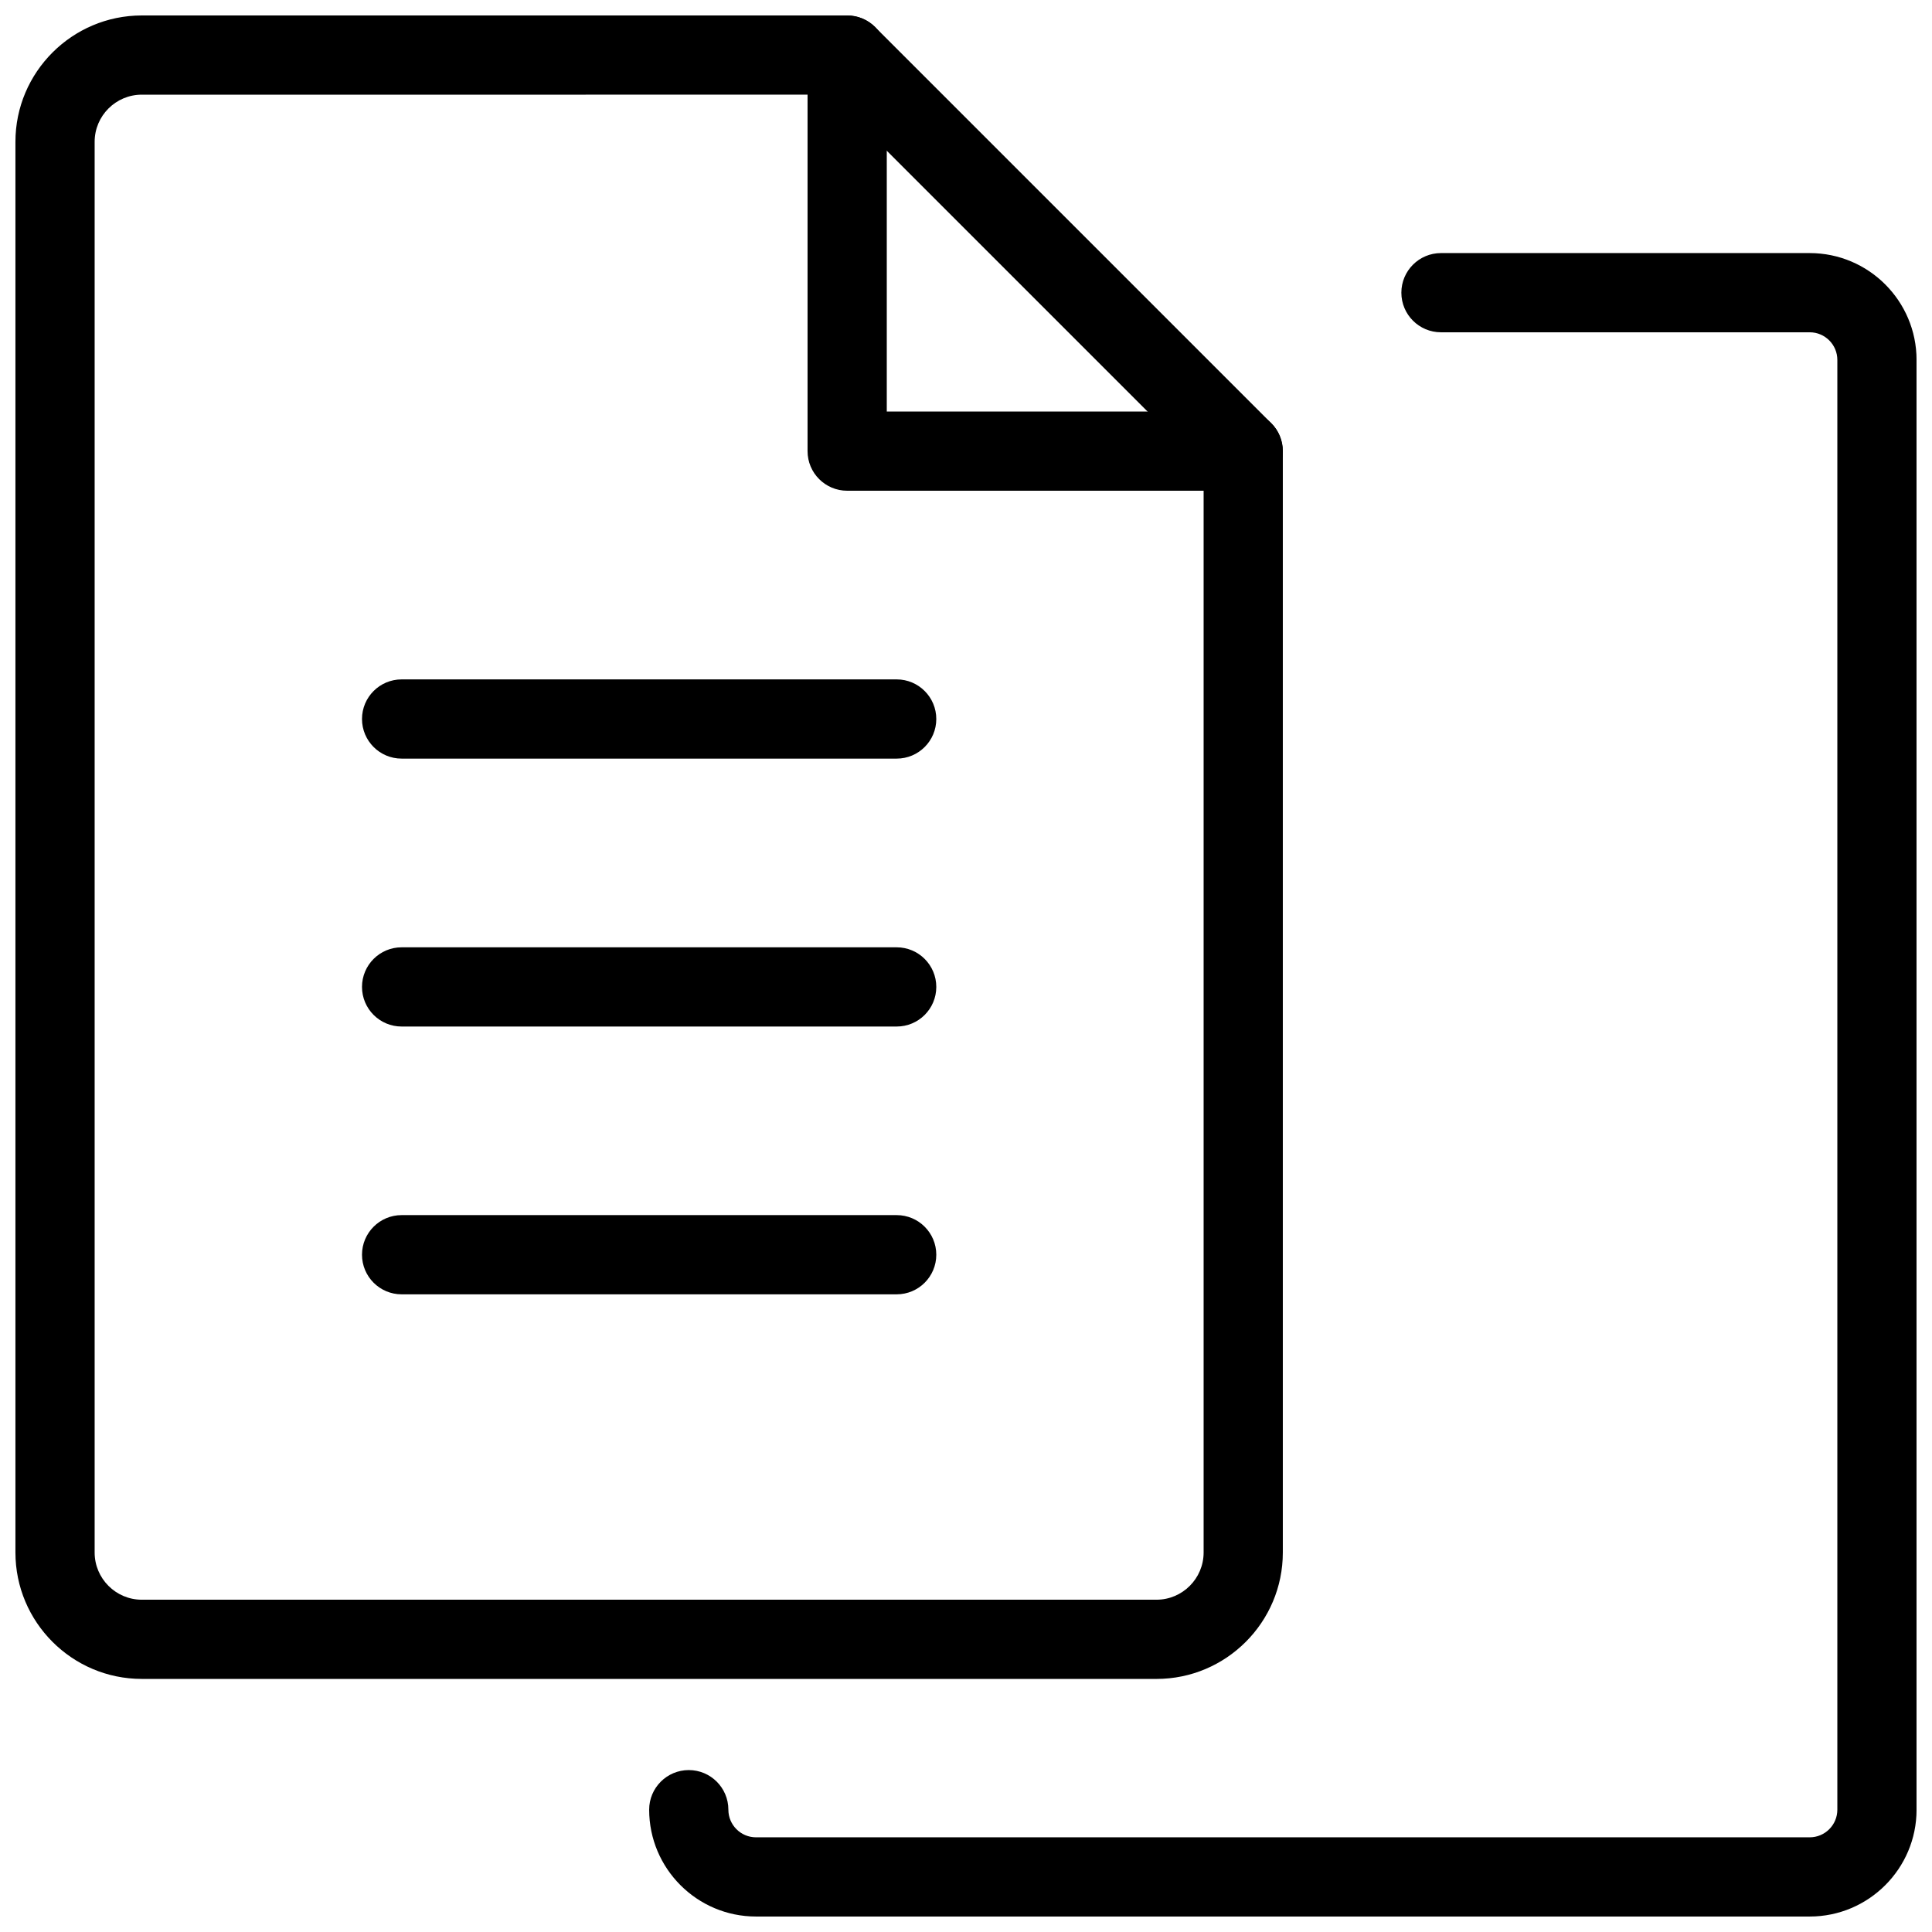
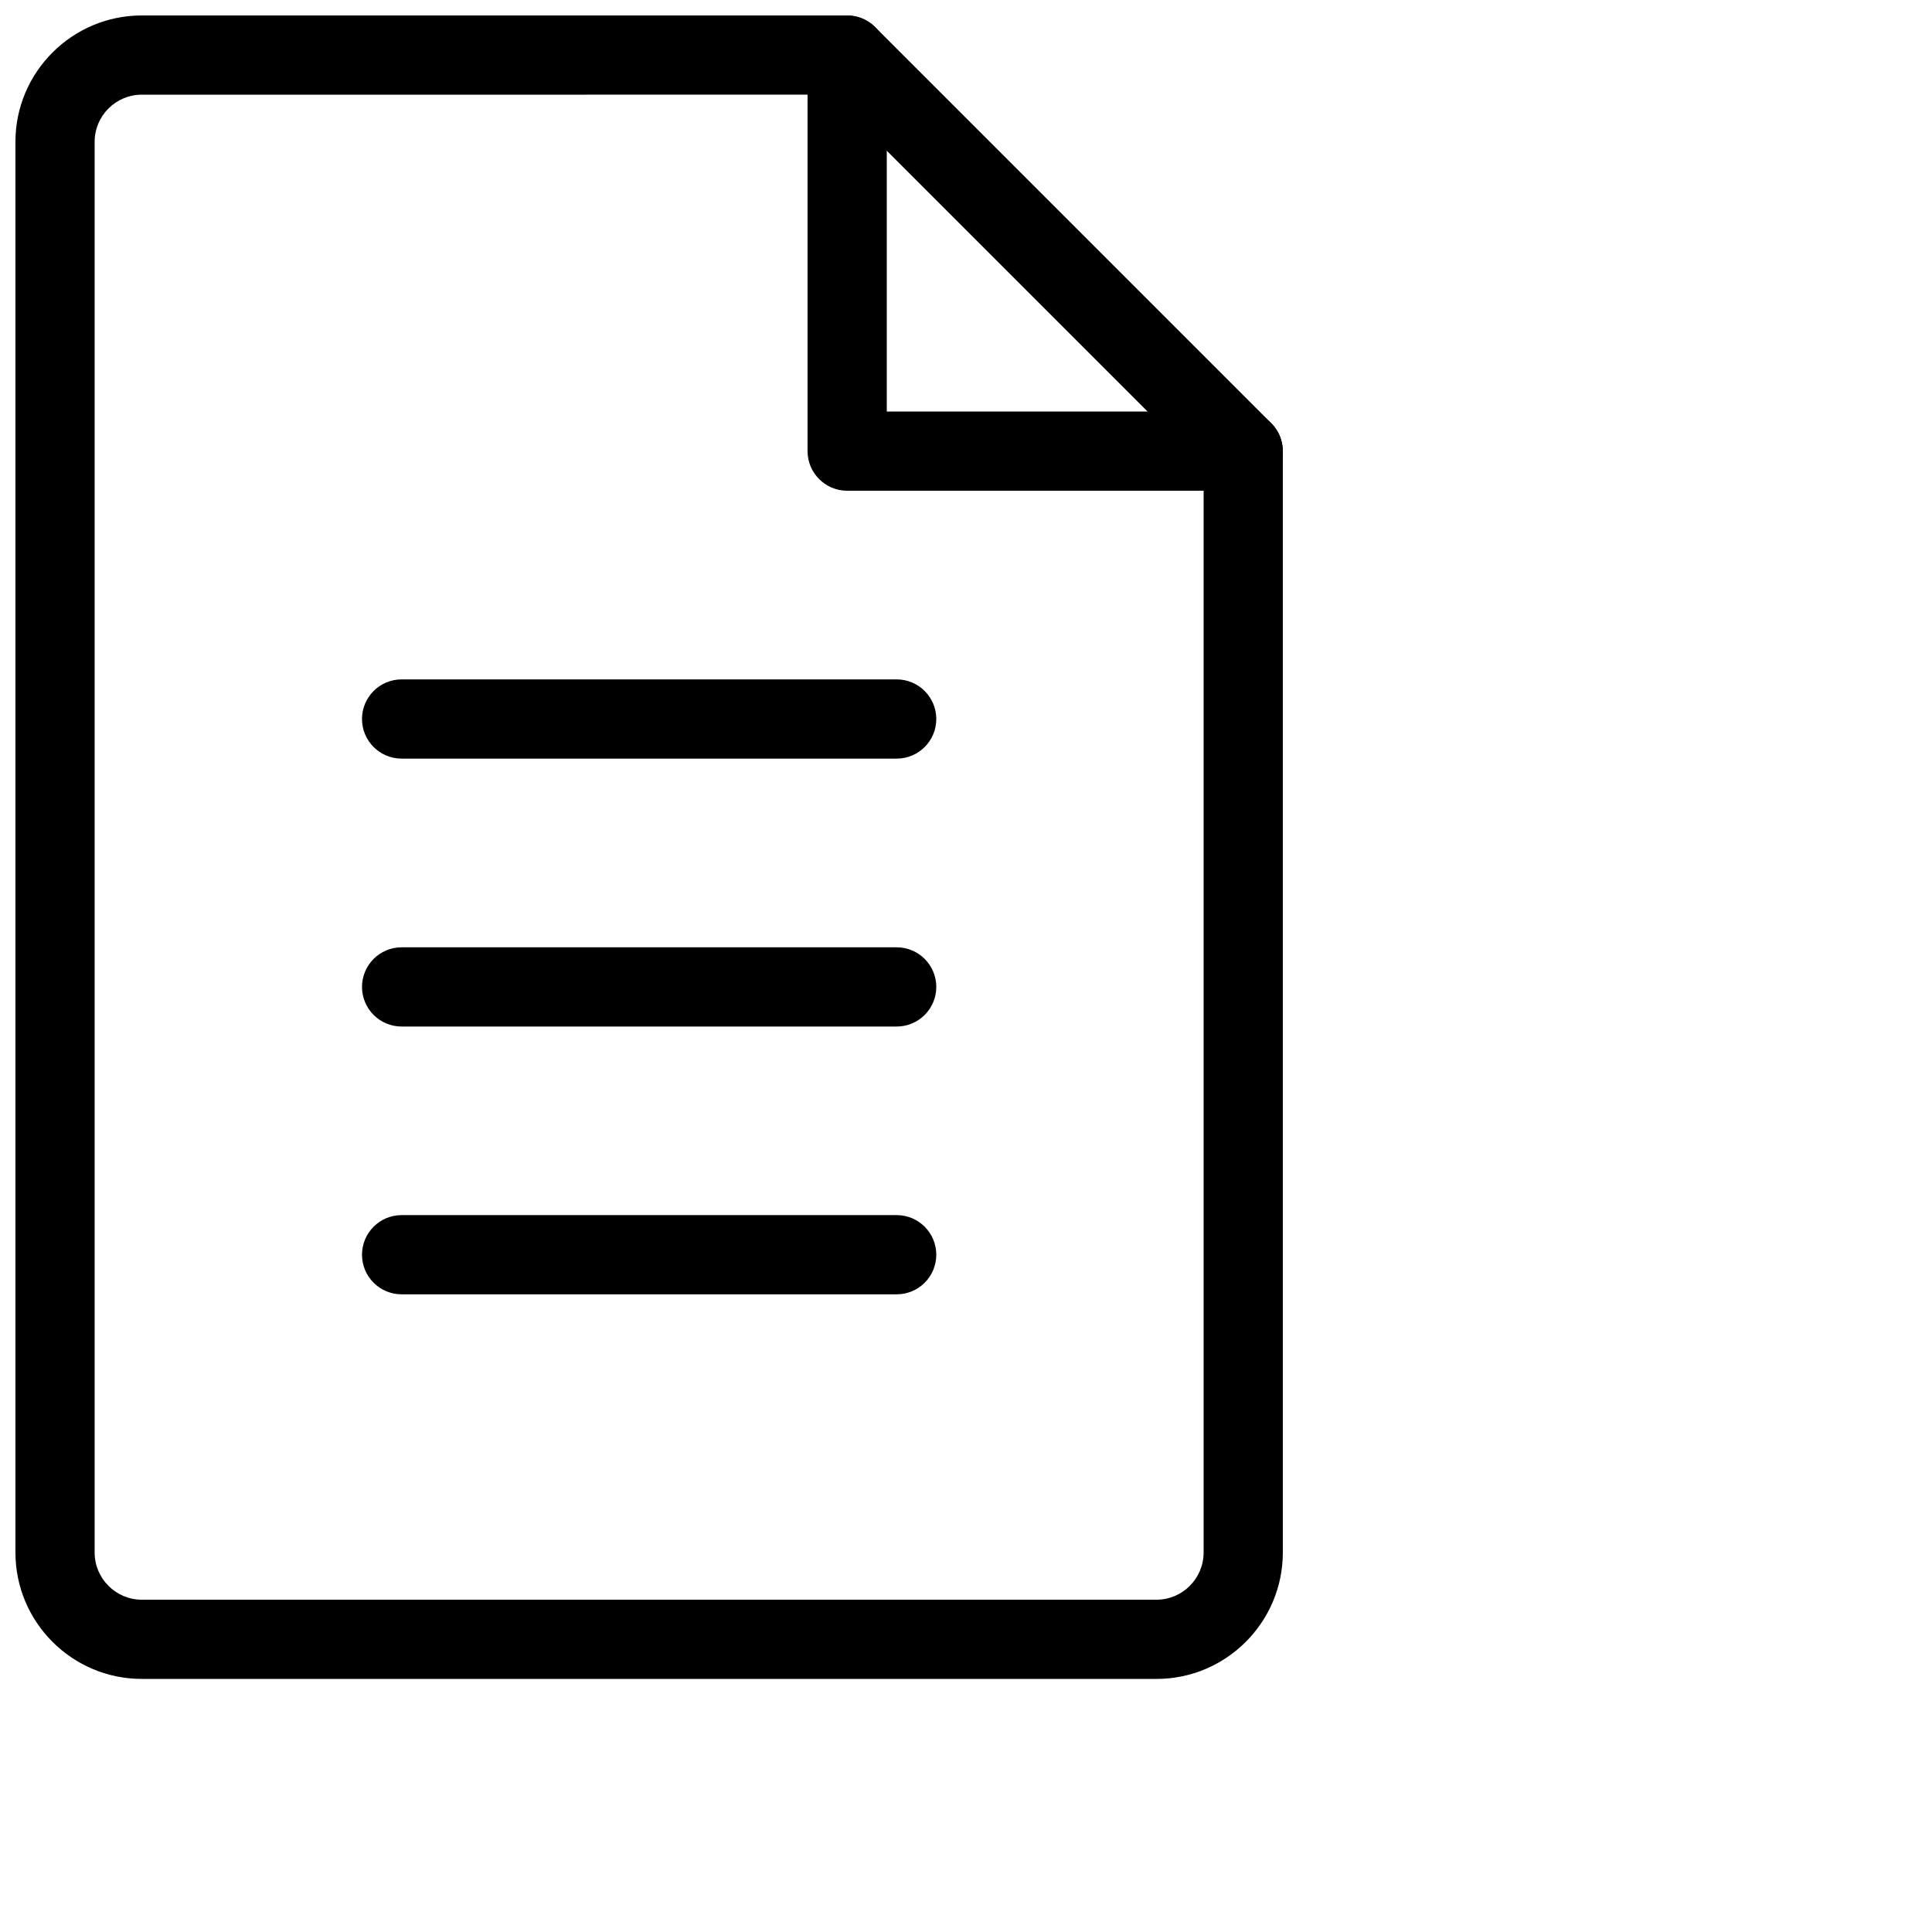
<svg xmlns="http://www.w3.org/2000/svg" width="800px" height="800px" version="1.1" viewBox="144 144 512 512">
  <defs>
    <clipPath id="c">
      <path d="m148.09 148.09h335.91v440.91h-335.91z" />
    </clipPath>
    <clipPath id="b">
      <path d="m358 148.09h126v126.91h-126z" />
    </clipPath>
    <clipPath id="a">
-       <path d="m316 211h335.9v440.9h-335.9z" />
-     </clipPath>
+       </clipPath>
  </defs>
  <g clip-path="url(#c)">
    <path d="m450.48 588.93h-268.91c-18.449 0-33.48-15.027-33.48-33.504v-373.85c0-18.449 15.031-33.48 33.48-33.48h186.94c5.793 0 10.496 4.703 10.496 10.496v94.465h94.465c5.793 0 10.492 4.703 10.492 10.496v291.88c0 18.473-15.027 33.5-33.48 33.5zm-268.91-419.84c-6.883 0-12.488 5.606-12.488 12.488v373.87c0 6.867 5.606 12.492 12.488 12.492h268.91c6.887 0 12.492-5.625 12.492-12.512v-281.38h-94.465c-5.797 0-10.496-4.703-10.496-10.496v-94.465z" />
  </g>
  <g clip-path="url(#b)">
    <path d="m473.47 274.05c-2.688 0-5.375-1.027-7.43-3.066l-104.96-104.96c-4.094-4.094-4.094-10.746 0-14.84s10.746-4.094 14.84 0l104.96 104.96c4.094 4.094 4.094 10.746 0 14.84-2.039 2.035-4.727 3.066-7.41 3.066z" />
  </g>
  <path d="m381.63 345.04h-131.2c-5.793 0-10.496-4.703-10.496-10.496s4.703-10.496 10.496-10.496h131.2c5.793 0 10.496 4.703 10.496 10.496s-4.699 10.496-10.496 10.496z" />
  <path d="m381.63 416.04h-131.2c-5.793 0-10.496-4.703-10.496-10.496 0-5.793 4.703-10.496 10.496-10.496h131.2c5.793 0 10.496 4.703 10.496 10.496 0 5.797-4.699 10.496-10.496 10.496z" />
  <path d="m381.63 487.01h-131.2c-5.793 0-10.496-4.703-10.496-10.496s4.703-10.496 10.496-10.496h131.2c5.793 0 10.496 4.703 10.496 10.496s-4.699 10.496-10.496 10.496z" />
  <g clip-path="url(#a)">
    <path d="m623.59 651.9h-279.24c-15.617 0-28.316-12.699-28.316-28.316 0-5.793 4.703-10.496 10.496-10.496 5.793 0 10.496 4.703 10.496 10.496 0 4.051 3.293 7.324 7.324 7.324h279.24c4.031 0 7.324-3.273 7.324-7.324v-384.2c0-4.051-3.293-7.324-7.324-7.324h-97.719c-5.793 0-10.496-4.703-10.496-10.496 0-5.793 4.703-10.496 10.496-10.496h97.719c15.617 0 28.316 12.699 28.316 28.316v384.22c0 15.598-12.699 28.297-28.316 28.297z" />
  </g>
</svg>